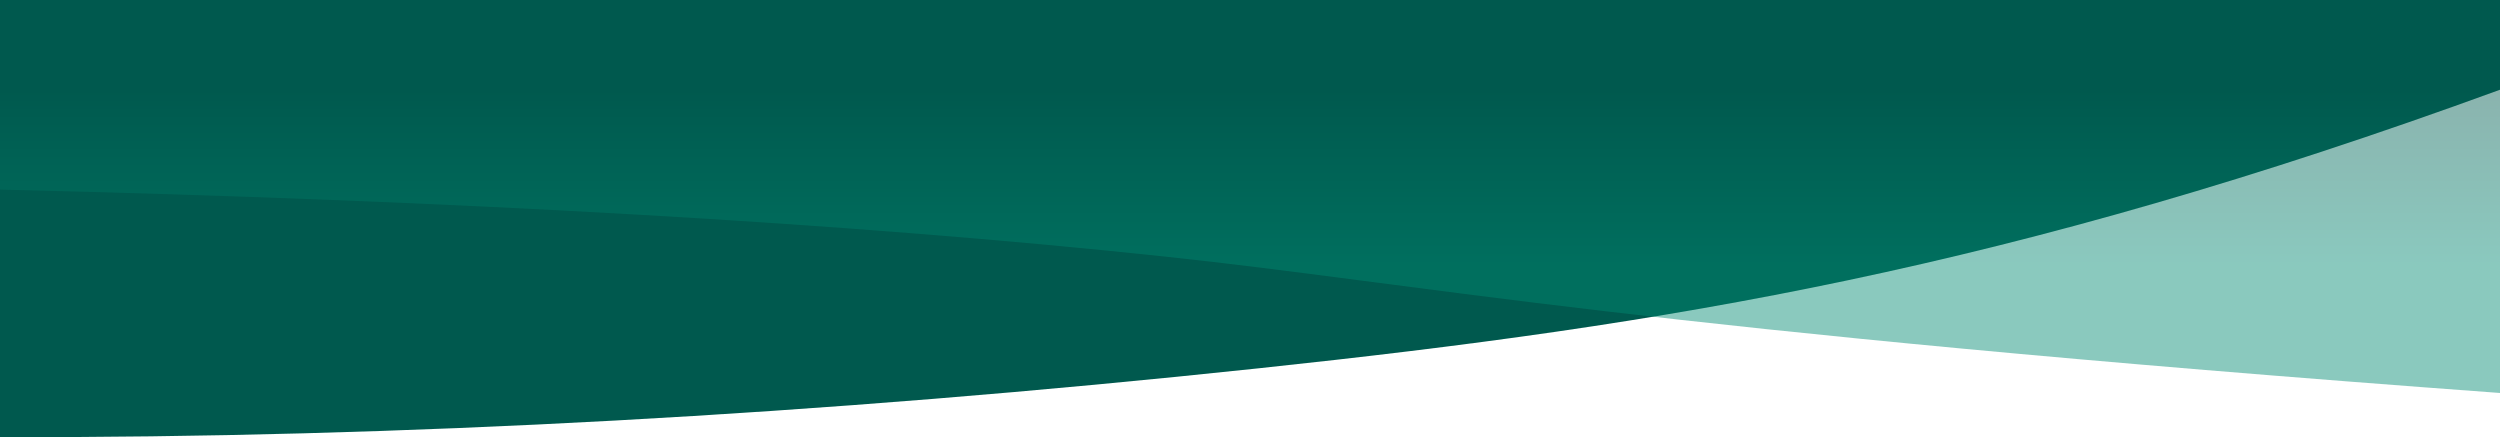
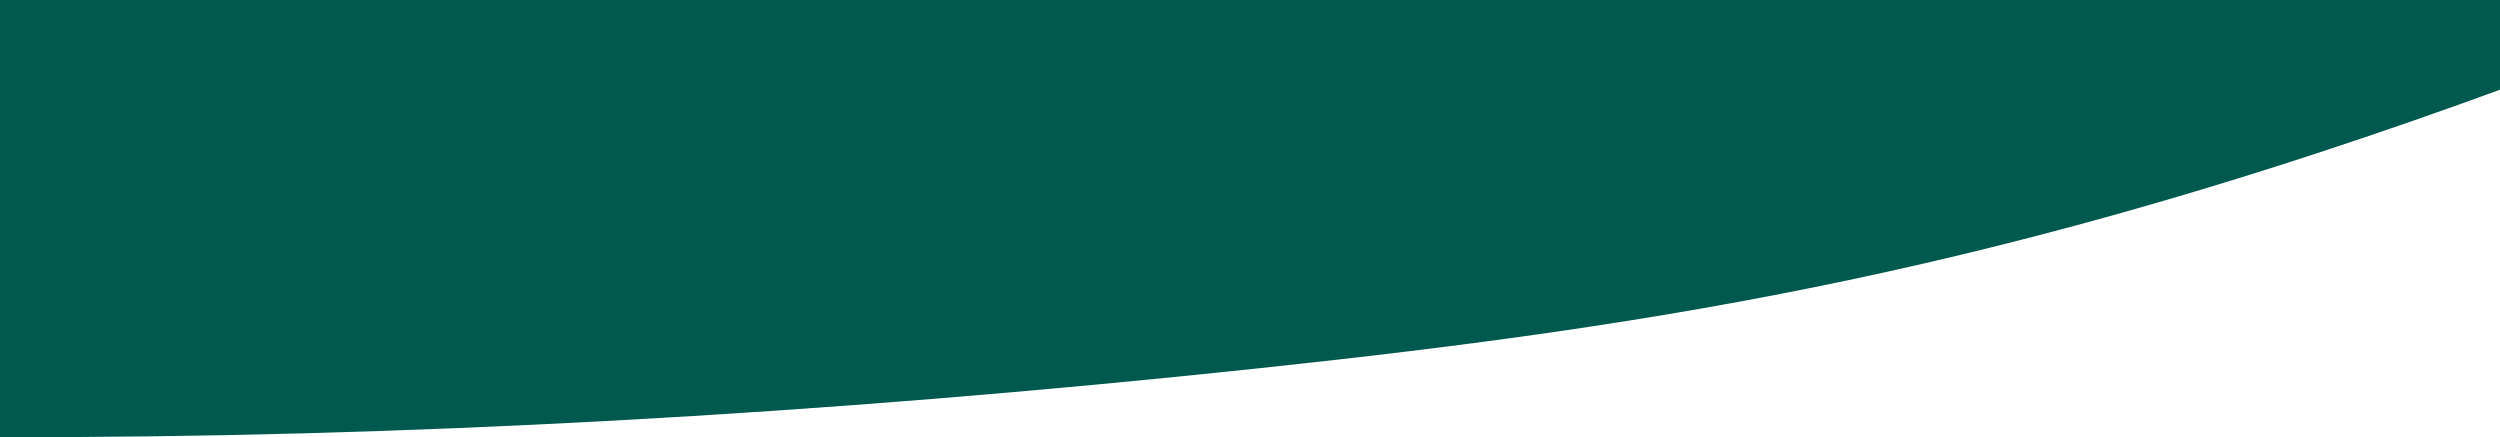
<svg xmlns="http://www.w3.org/2000/svg" id="Calque_1" data-name="Calque 1" viewBox="0 0 1750 306" version="1.1" preserveAspectRatio="none">
  <defs id="defs4202">
    <style id="style4204">.hero-cls-1{fill:url(#hero-gradient-1);}.hero-cls-2{opacity:0.46;isolation:isolate;fill:url(#hero-gradient-2);}</style>
    <linearGradient id="hero-gradient-1" x1="1487.54" y1="3.49" x2="1487.54" y2="2.5" gradientTransform="translate(-2959332 -772.02) scale(1990 309)" gradientUnits="userSpaceOnUse">
      <stop offset="0" stop-color="#00594E" id="stop4207" />
      <stop offset="1" stop-color="#00594E" id="stop4209" />
    </linearGradient>
    <linearGradient id="hero-gradient-2" x1="1487.46" y1="2.7" x2="1487.46" y2="3.1" gradientTransform="translate(-3366744 -772) scale(2264 309)" gradientUnits="userSpaceOnUse">
      <stop offset="0" stop-color="#00594E" id="stop4212" />
      <stop offset="1" stop-color="#008972" id="stop4214" />
    </linearGradient>
  </defs>
  <g id="Design" transform="scale(1,1)">
    <g id="_020_010_Arval_Freepick" data-name="020_010_Arval_Freepick">
      <g id="Group-16">
        <g id="Group-5">
          <path id="Combined-Shape" class="hero-cls-1" d="M 1750,61.5 1750,0 0,0 0,306 q 419.7,0.9 881.1,-48.19 c 287.3,-30.6 523.7,-68.9 868.9,-195" />
-           <path id="Combined-Shape-2" data-name="Combined-Shape" class="hero-cls-2" d="M 1629,0 0,0 0,132.69 q 482.85,11.55 814.5,46.8 c 181.4,19.3 330.9,51.1 935.5,95.6 L 1750,0 Z" style="opacity:0.46;isolation:isolate" />
        </g>
      </g>
    </g>
  </g>
</svg>